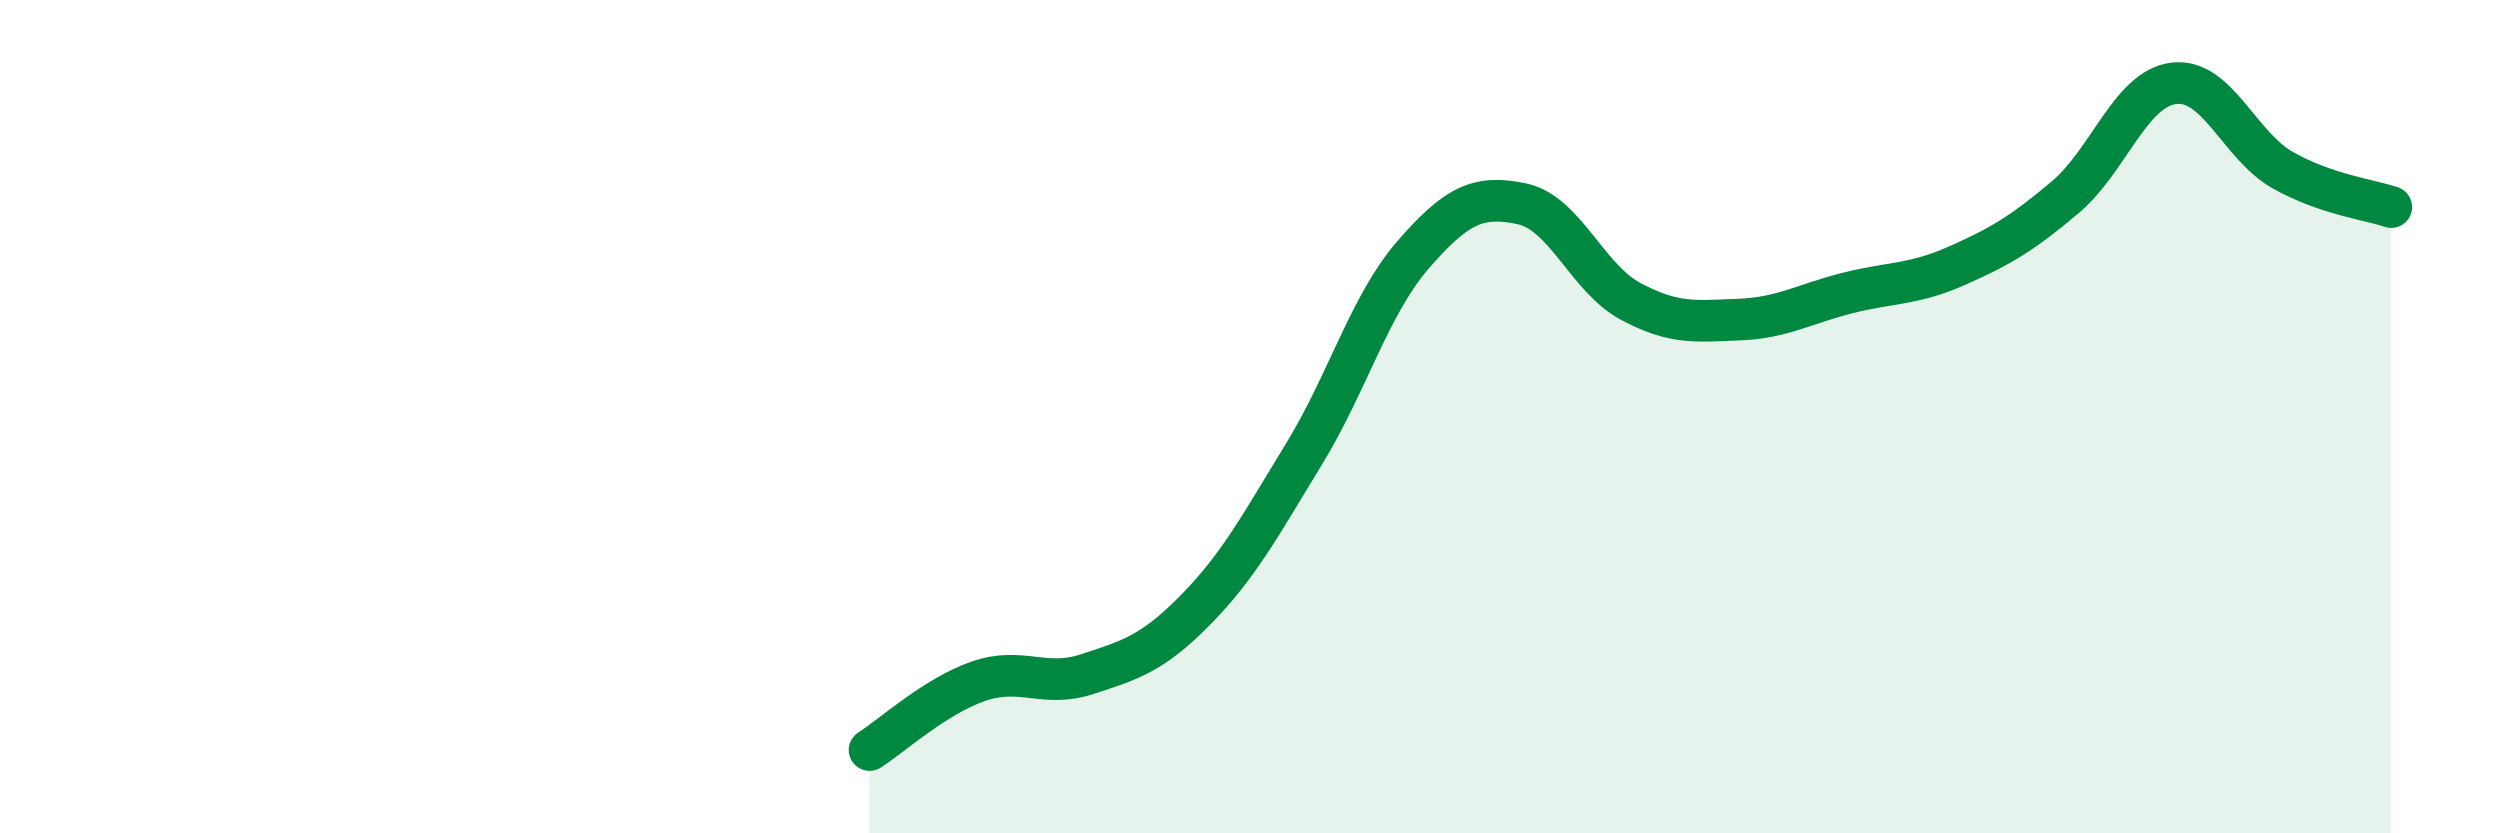
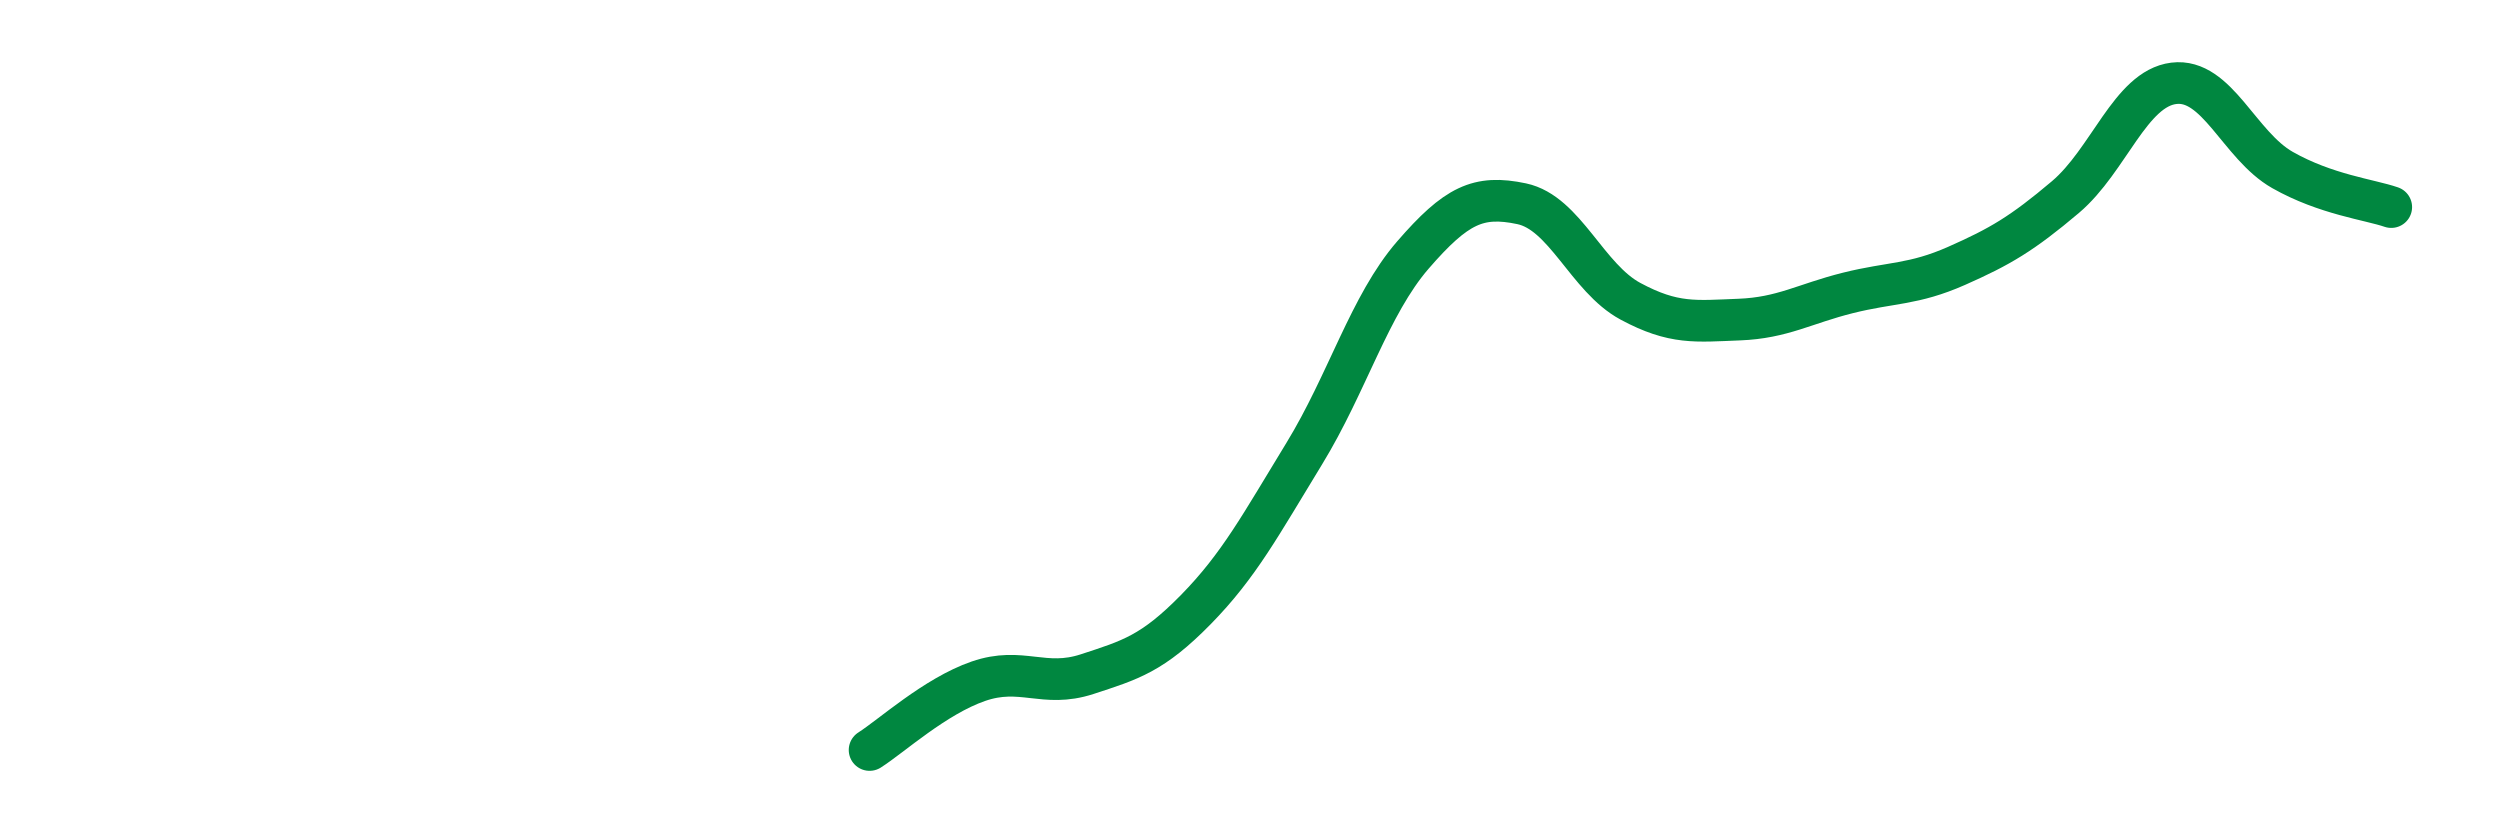
<svg xmlns="http://www.w3.org/2000/svg" width="60" height="20" viewBox="0 0 60 20">
-   <path d="M 20.87,18 C 21.39,17.67 22.44,16.71 23.48,16.35 C 24.52,15.99 25.05,16.52 26.09,16.18 C 27.13,15.84 27.66,15.69 28.7,14.63 C 29.74,13.57 30.26,12.59 31.3,10.89 C 32.34,9.19 32.87,7.32 33.91,6.12 C 34.95,4.92 35.48,4.67 36.52,4.89 C 37.56,5.11 38.09,6.67 39.13,7.23 C 40.17,7.79 40.7,7.71 41.74,7.67 C 42.78,7.63 43.31,7.29 44.35,7.03 C 45.39,6.77 45.92,6.84 46.96,6.38 C 48,5.92 48.53,5.61 49.57,4.73 C 50.61,3.85 51.13,2.13 52.17,2 C 53.21,1.87 53.74,3.49 54.78,4.08 C 55.82,4.67 56.87,4.79 57.39,4.97L57.39 20L20.87 20Z" fill="#008740" opacity="0.1" stroke-linecap="round" stroke-linejoin="round" />
  <path d="M 20.87,18 C 21.39,17.67 22.44,16.71 23.48,16.35 C 24.52,15.99 25.05,16.52 26.09,16.18 C 27.13,15.84 27.66,15.69 28.7,14.63 C 29.74,13.57 30.26,12.59 31.3,10.89 C 32.34,9.19 32.87,7.32 33.91,6.12 C 34.95,4.92 35.48,4.67 36.52,4.89 C 37.56,5.11 38.09,6.67 39.13,7.23 C 40.17,7.79 40.7,7.71 41.74,7.67 C 42.78,7.63 43.31,7.29 44.35,7.03 C 45.39,6.77 45.92,6.84 46.96,6.38 C 48,5.92 48.53,5.61 49.57,4.73 C 50.61,3.85 51.13,2.13 52.17,2 C 53.21,1.87 53.74,3.49 54.78,4.08 C 55.82,4.67 56.87,4.79 57.39,4.97" stroke="#008740" stroke-width="1" fill="none" stroke-linecap="round" stroke-linejoin="round" />
</svg>